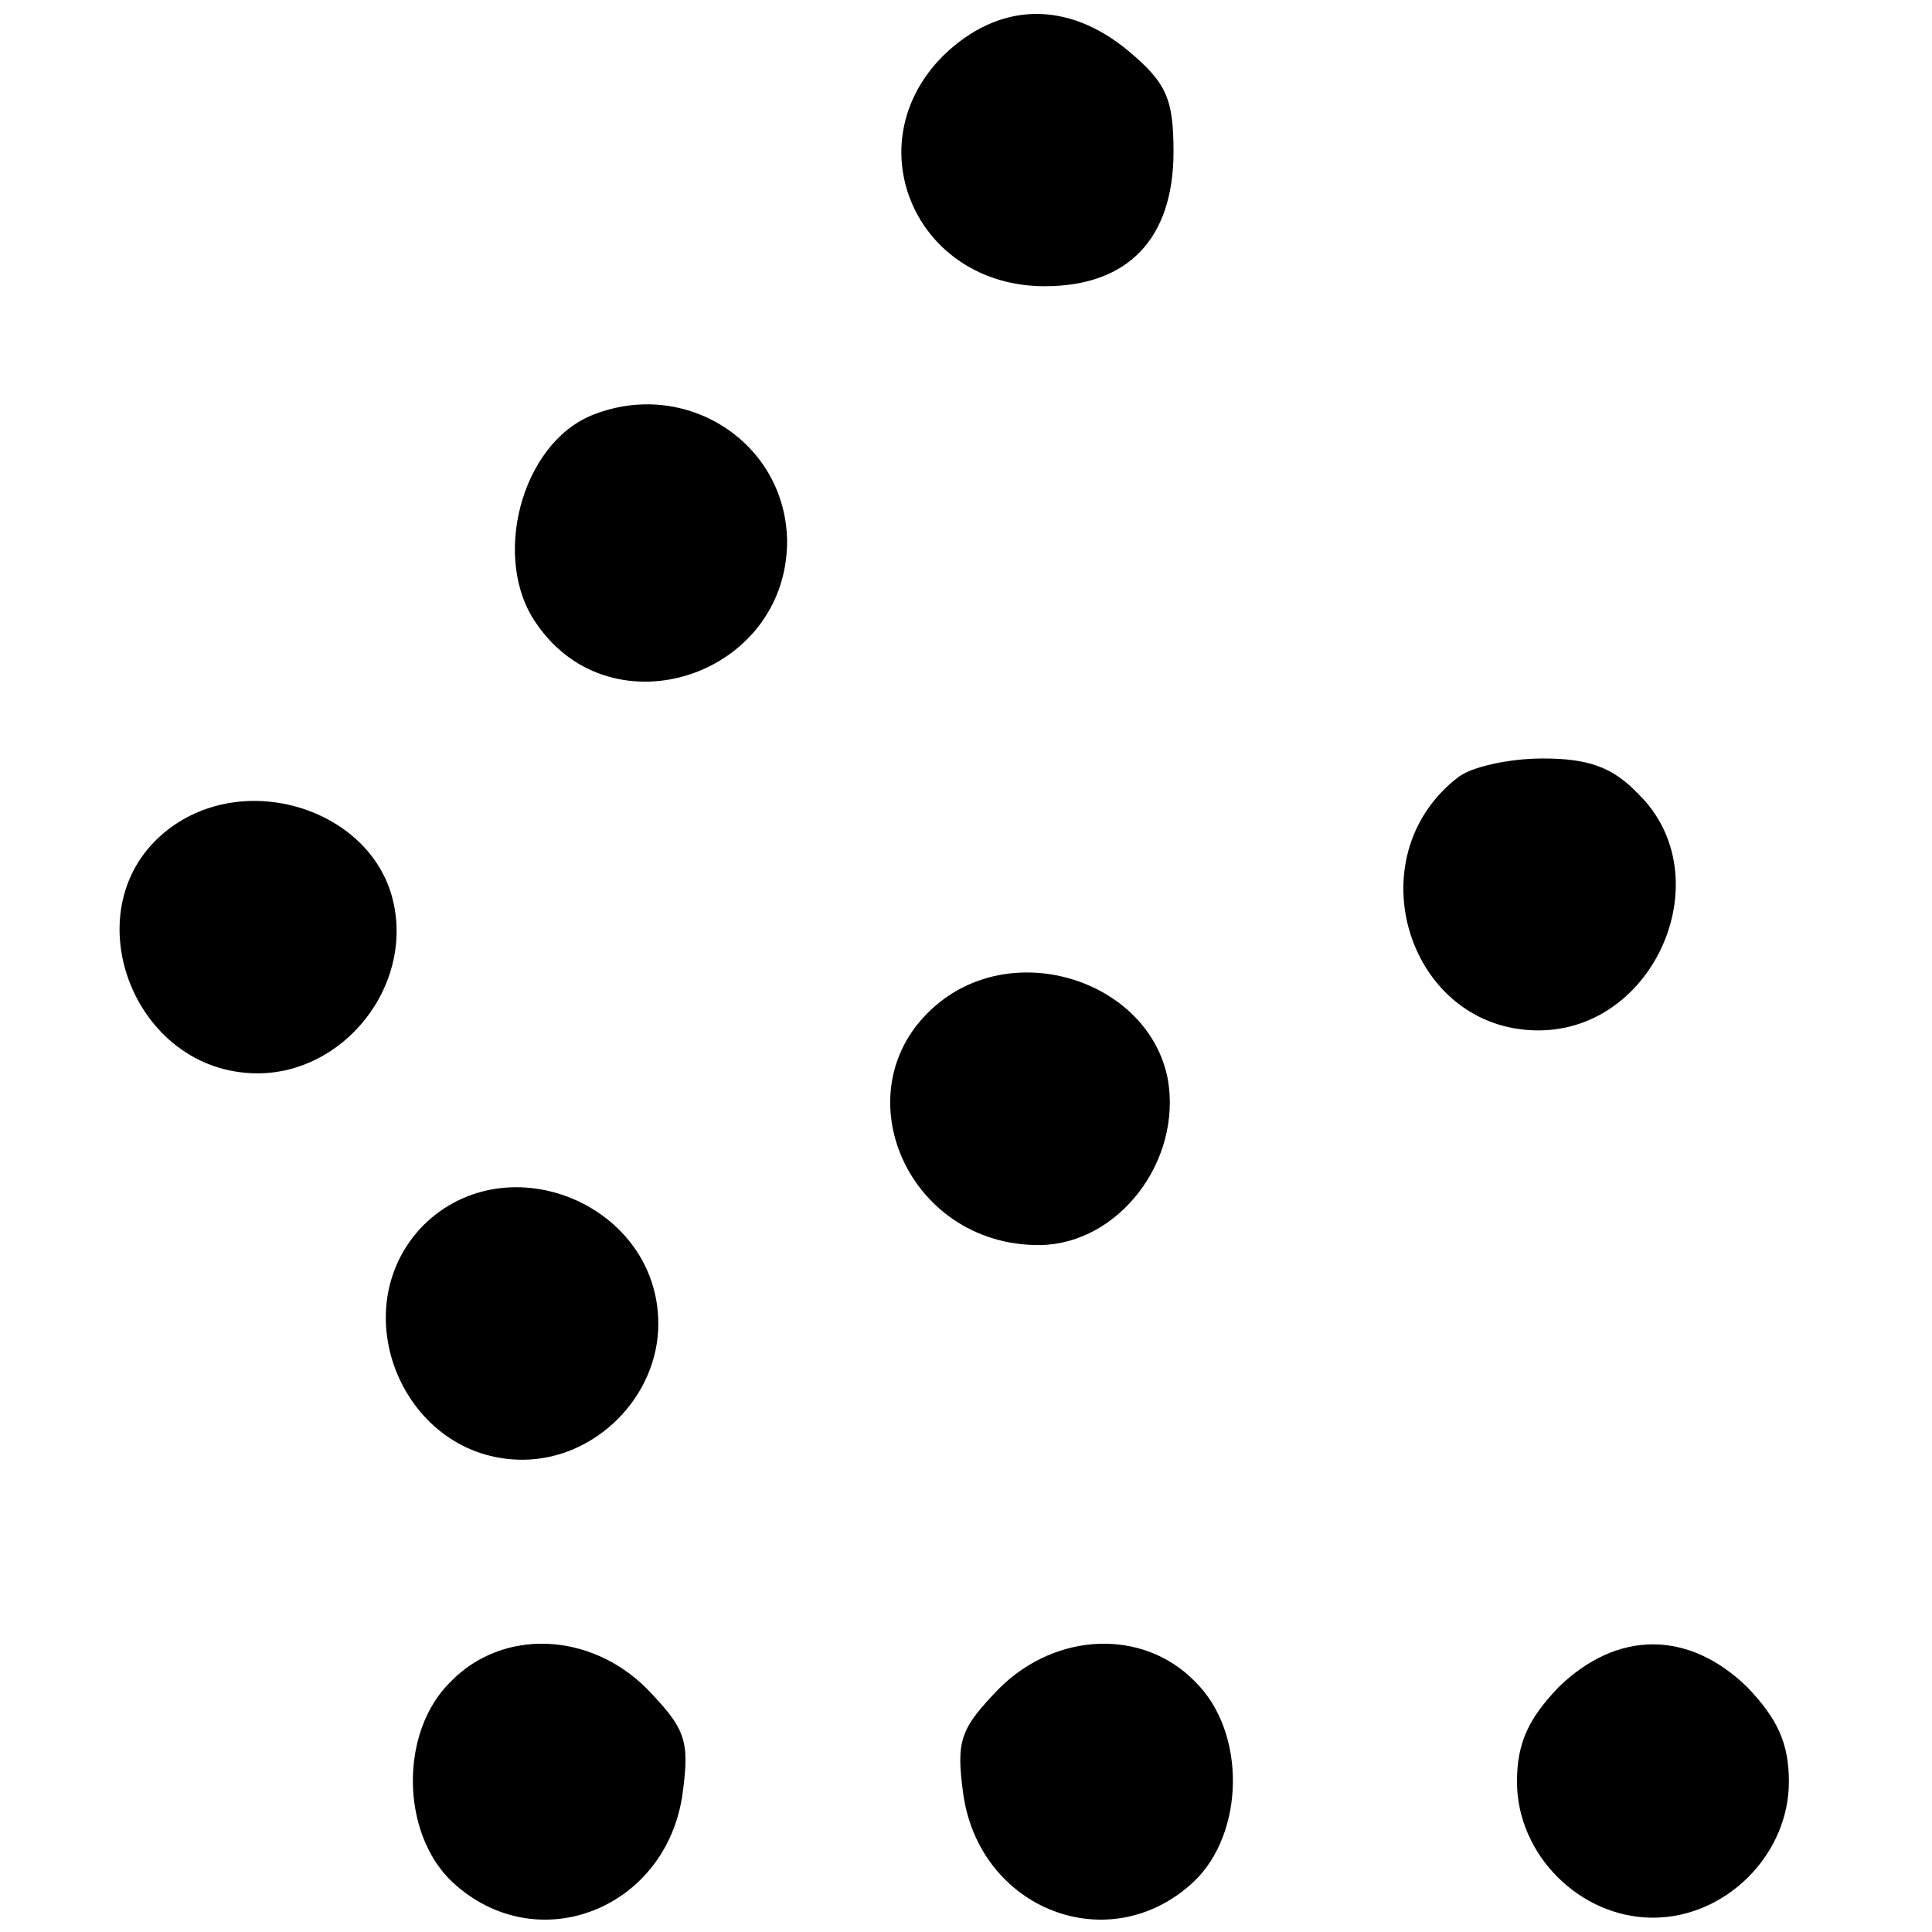
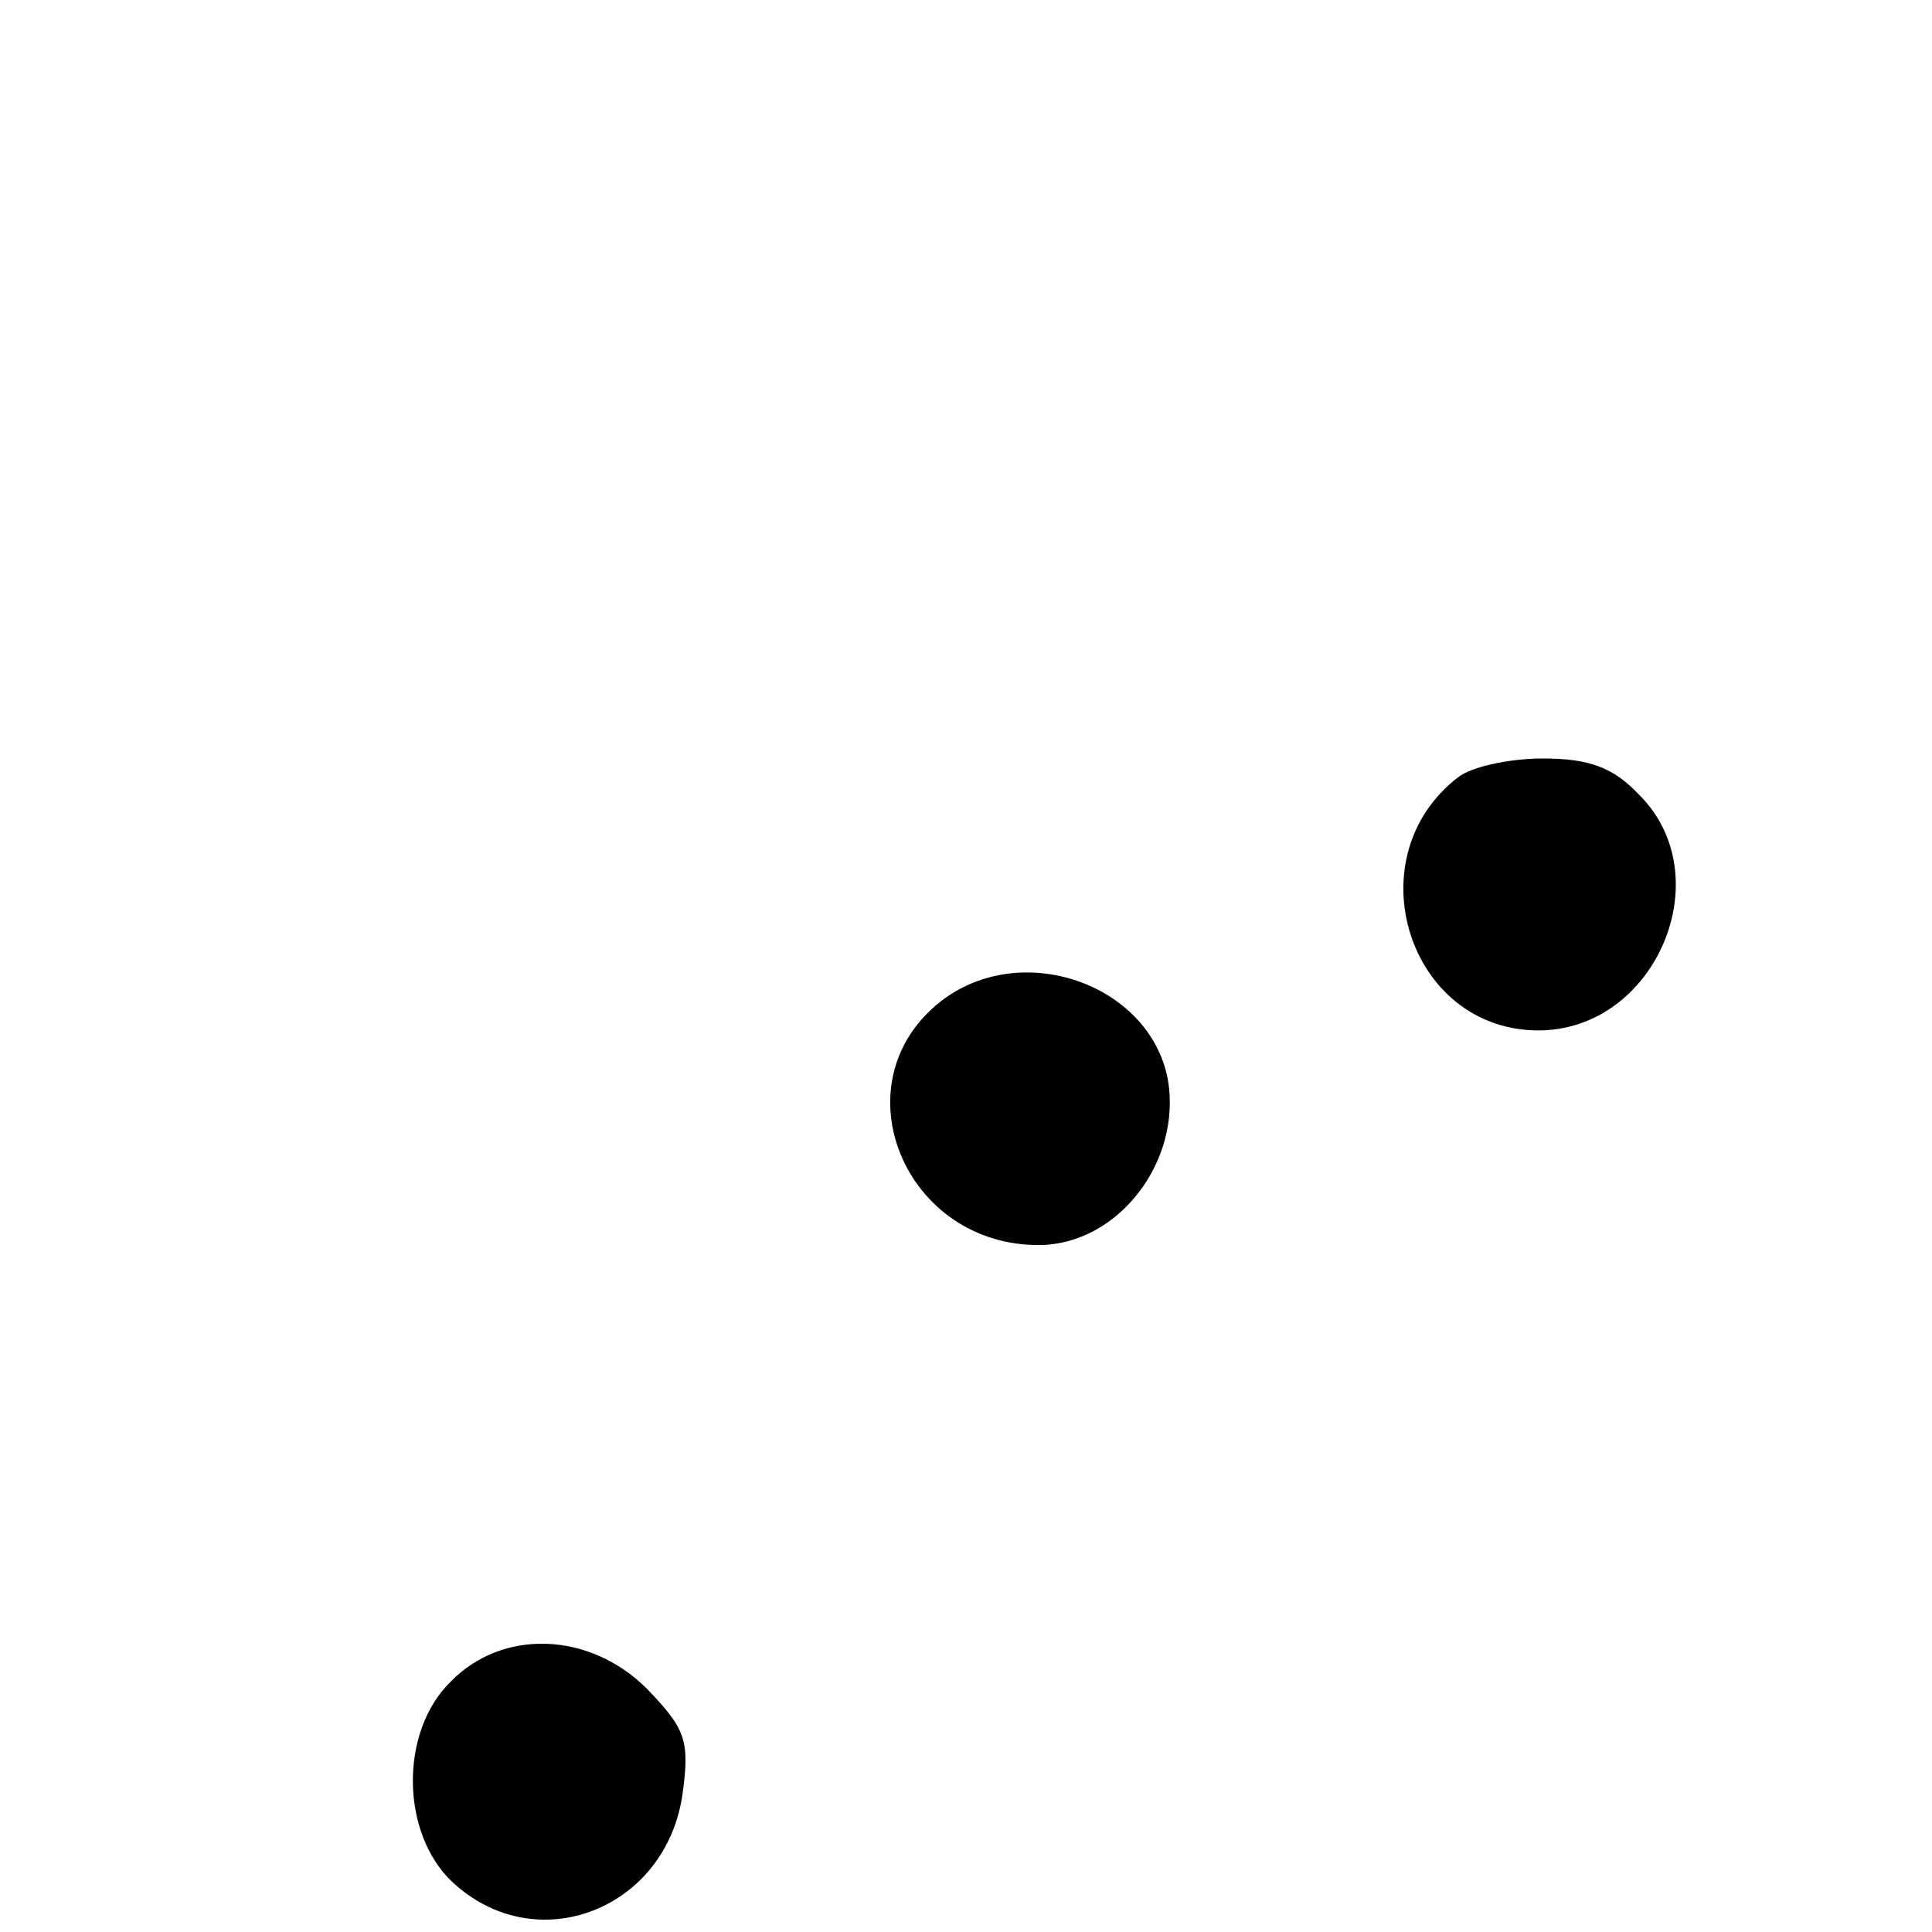
<svg xmlns="http://www.w3.org/2000/svg" version="1.0" width="135pt" height="135pt" viewBox="0 0 135 135" preserveAspectRatio="xMidYMid meet">
  <g transform="translate(0,135) scale(0.1,-0.1)" fill="#000000" stroke="none">
-     <path d="M659 1311 c-62 -62 -19 -161 71 -161 58 0 90 33 90 94 0 37 -5 48 -31 70 -43 36 -91 35 -130 -3z" />
-     <path d="M414 1060 c-50 -20 -71 -101 -39 -146 53 -77 175 -36 175 58 -1 69 -71 114 -136 88z" />
    <path d="M1019 807 c-73 -56 -35 -177 56 -177 82 0 128 108 70 165 -18 19 -35 25 -67 25 -24 0 -50 -6 -59 -13z" />
-     <path d="M117 770 c-68 -53 -25 -170 63 -170 60 0 108 60 95 119 -14 65 -103 94 -158 51z" />
    <path d="M657 650 c-72 -57 -25 -171 70 -170 55 1 99 59 89 116 -13 67 -103 98 -159 54z" />
-     <path d="M296 494 c-58 -59 -14 -164 69 -164 51 0 95 44 95 95 0 83 -105 127 -164 69z" />
    <path d="M315 175 c-36 -35 -35 -106 1 -140 59 -55 150 -19 161 62 5 37 2 45 -25 73 -40 40 -101 42 -137 5z" />
-     <path d="M698 170 c-27 -28 -30 -36 -25 -73 11 -81 102 -117 161 -62 36 34 37 105 1 140 -36 37 -97 35 -137 -5z" />
-     <path d="M1089 171 c-21 -22 -29 -39 -29 -66 0 -51 44 -95 95 -95 51 0 95 44 95 95 0 27 -8 44 -29 66 -41 40 -91 40 -132 0z" />
+     <path d="M1089 171 z" />
  </g>
</svg>